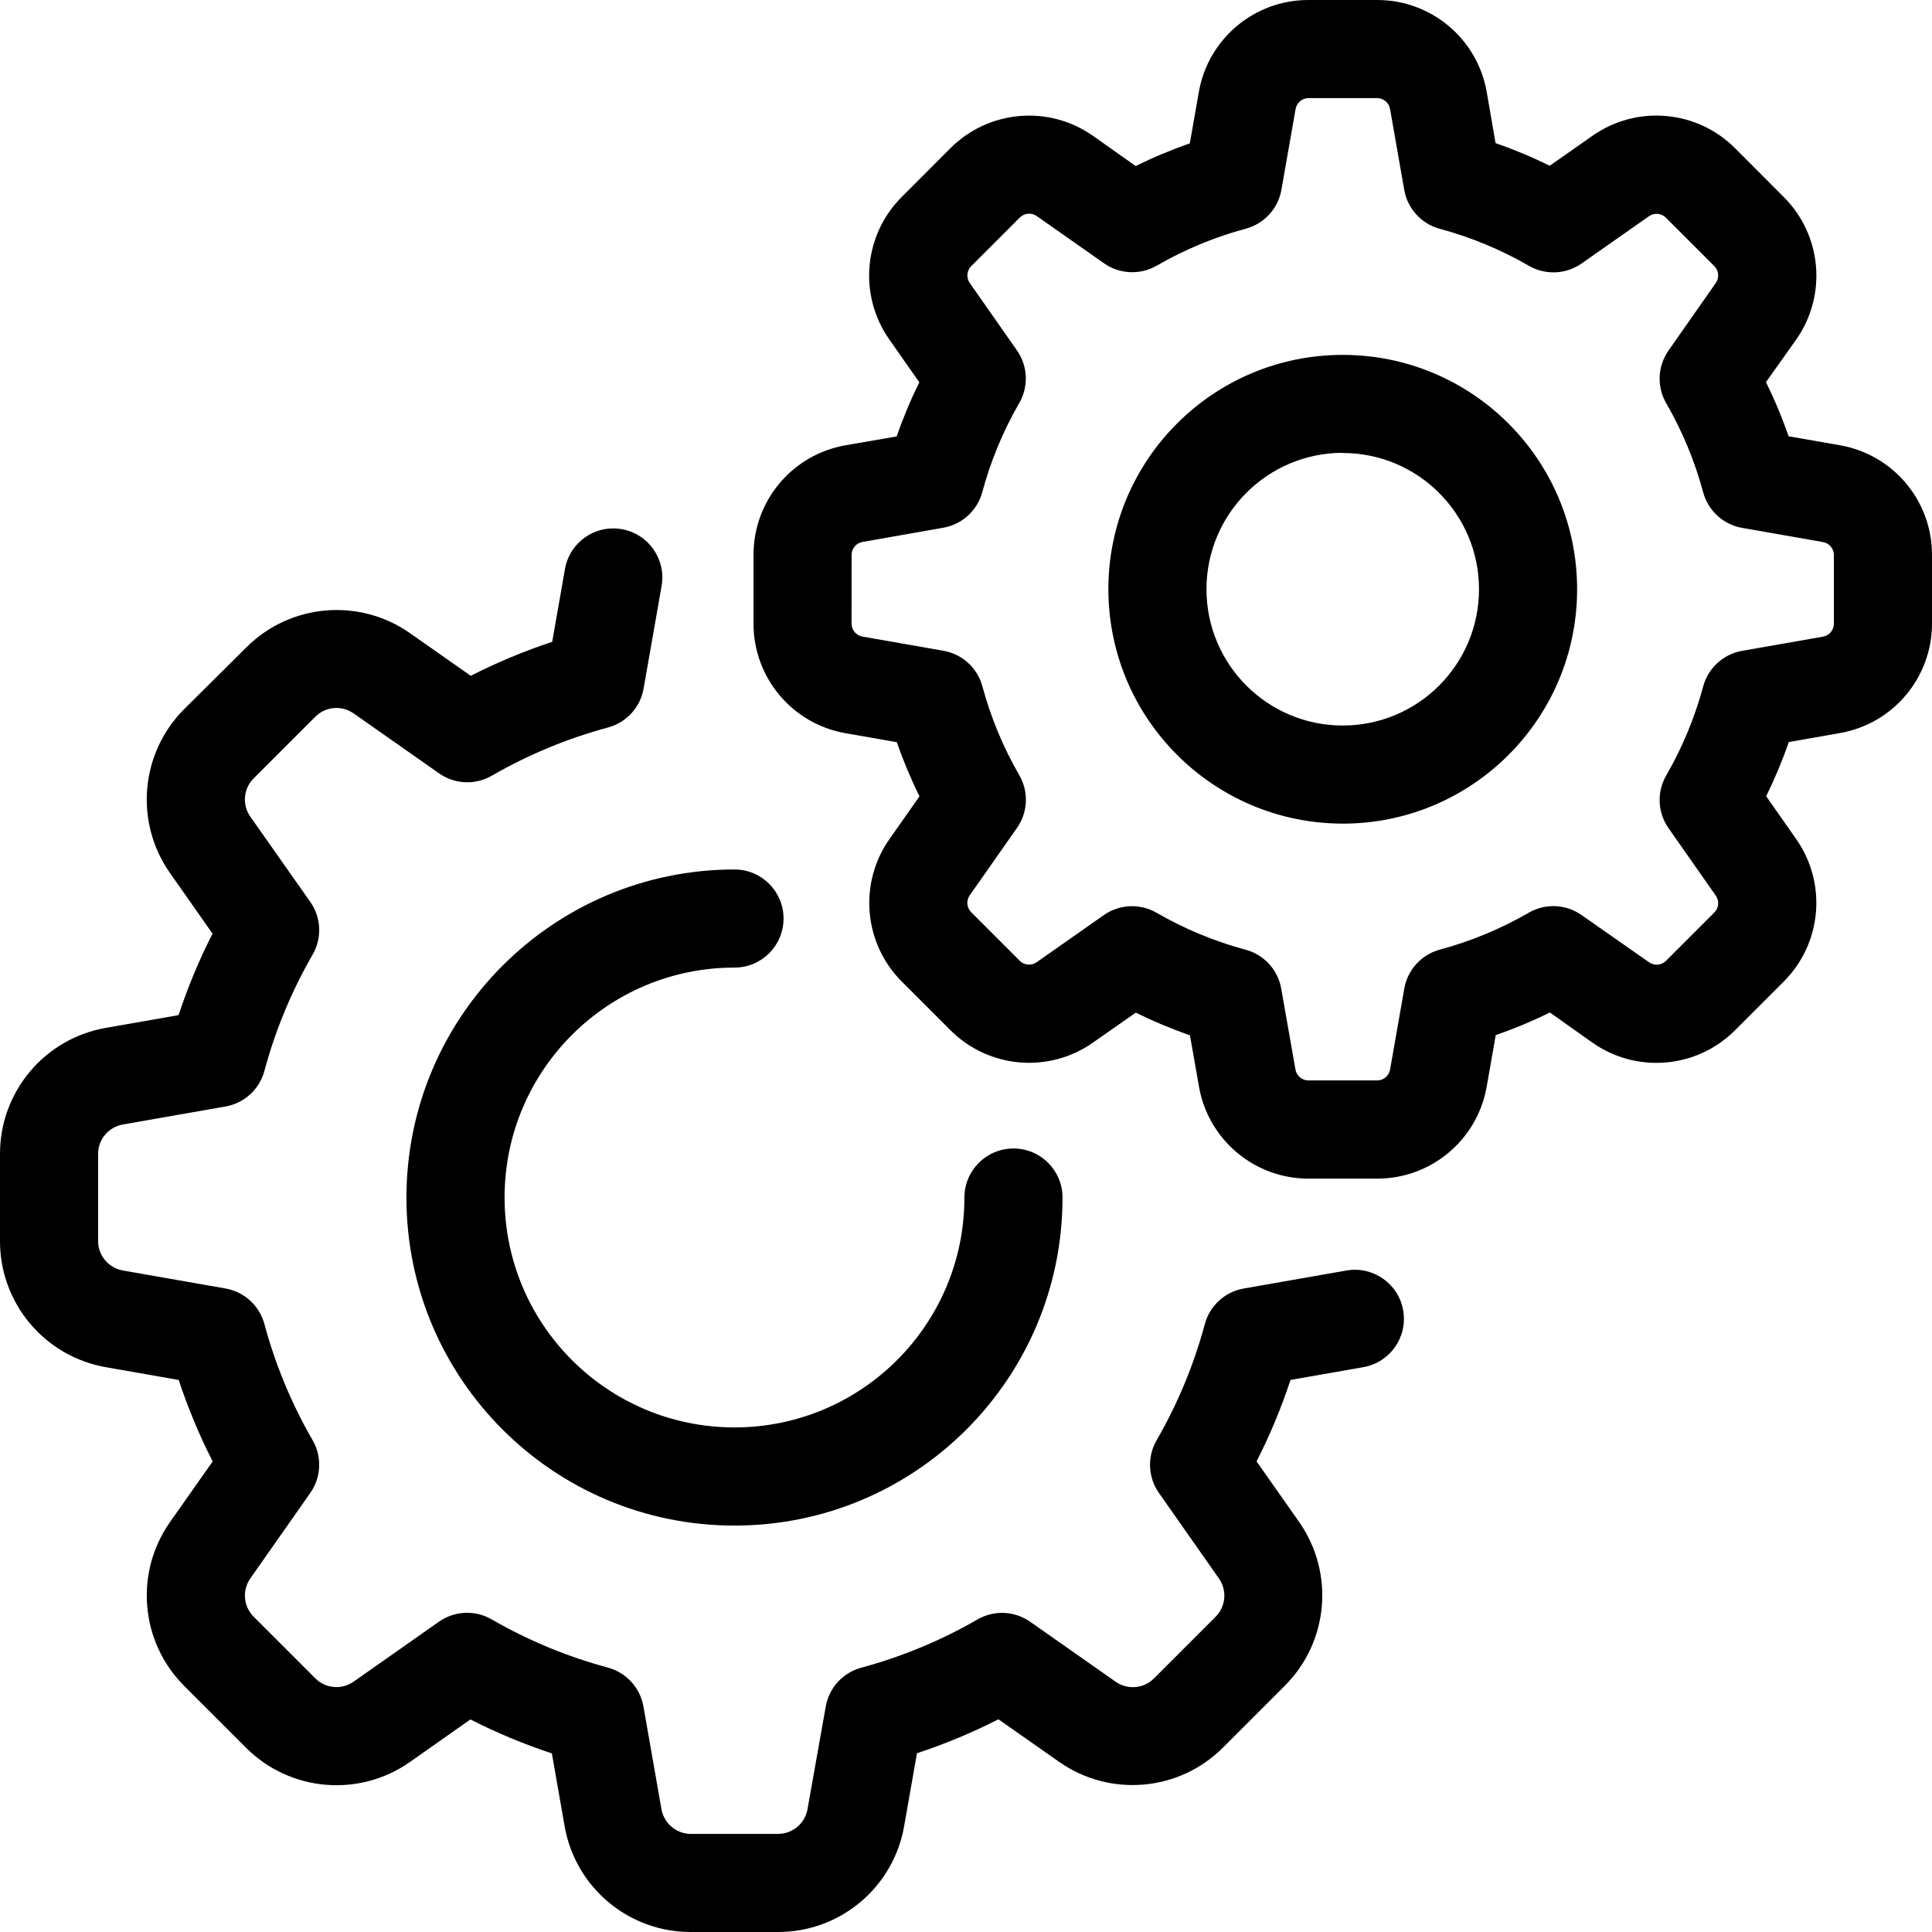
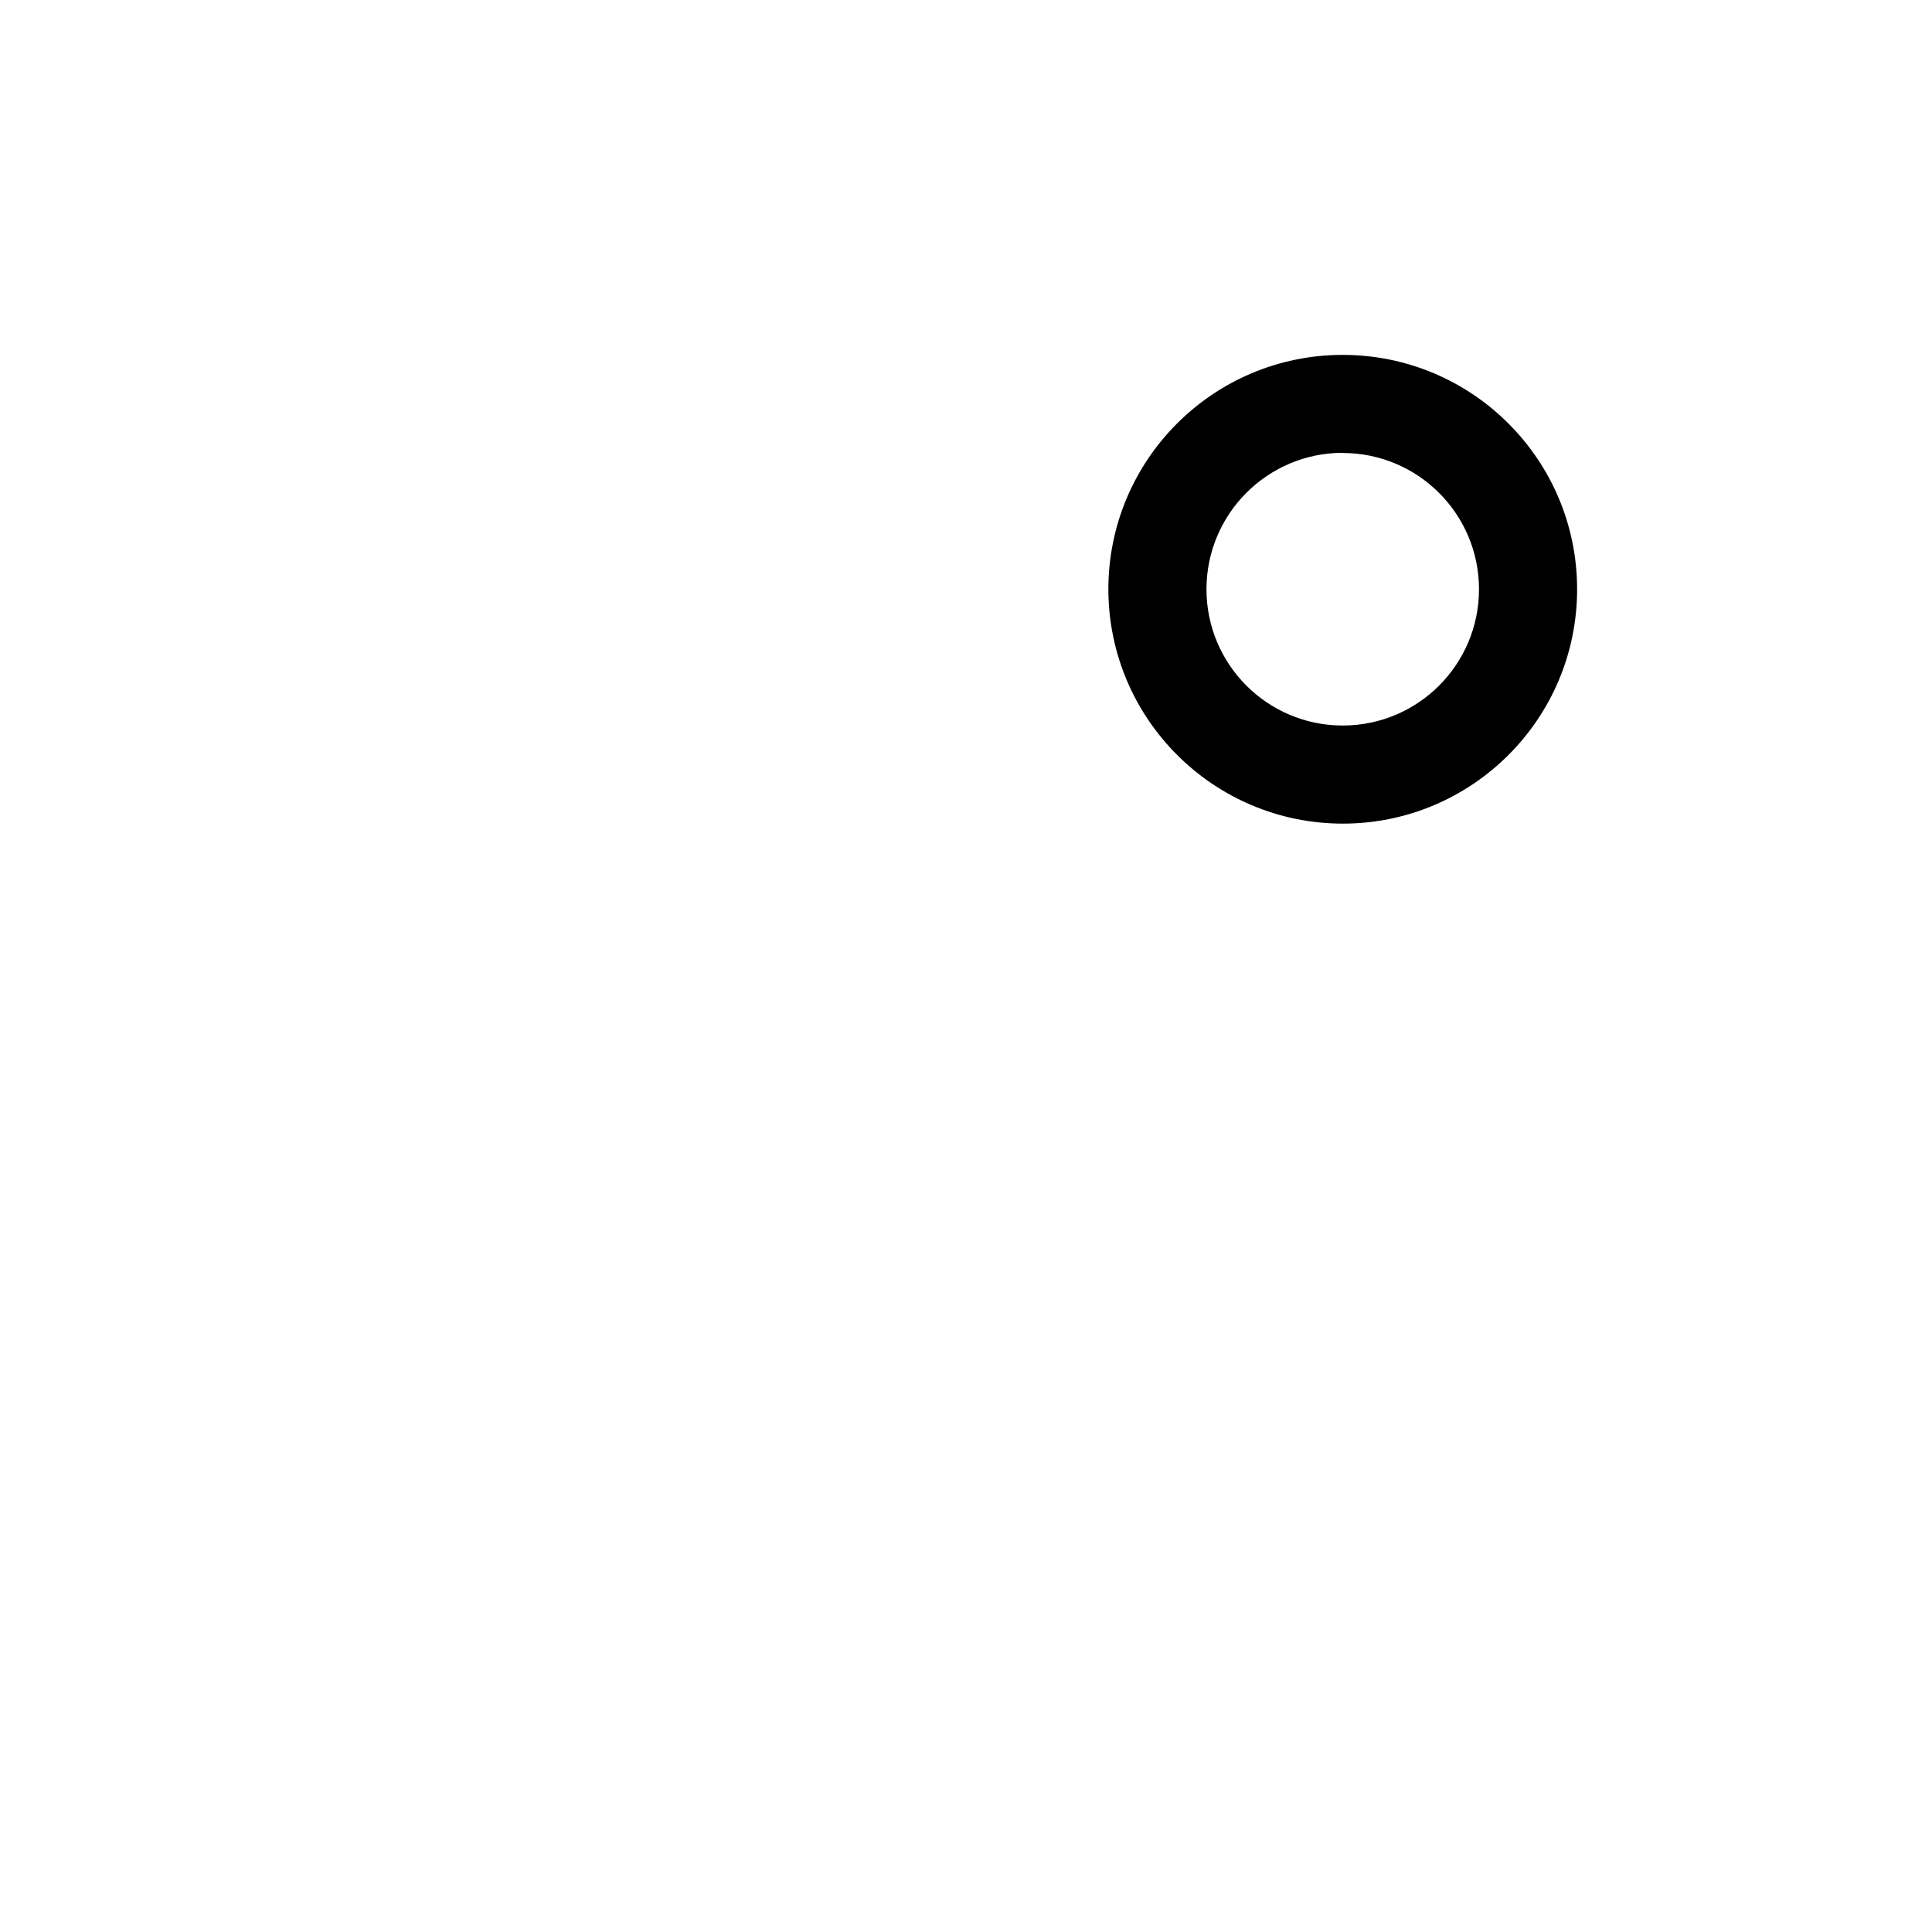
<svg xmlns="http://www.w3.org/2000/svg" version="1.1" id="Capa_1" x="0px" y="0px" viewBox="0 0 512 512" style="enable-background:new 0 0 512 512;" xml:space="preserve">
  <g>
    <g>
-       <path d="M268.58,304.36c-7.18,0-13,5.82-13,13c-0.006,33.651-27.289,60.925-60.94,60.92c-33.651-0.006-60.926-27.289-60.92-60.94    c0.006-33.647,27.283-60.92,60.93-60.92c7.18,0,13-5.82,13-13s-5.82-13-13-13c-48.002,0.033-86.907,38.938-86.94,86.94    c0,48.013,38.922,86.935,86.935,86.935s86.935-38.922,86.935-86.935C281.58,310.18,275.76,304.36,268.58,304.36z" />
-     </g>
+       </g>
  </g>
  <g>
    <g>
-       <path d="M371.86,347.26c-1.24-7.072-7.978-11.8-15.05-10.56l-27.21,4.77c-4.977,0.872-8.998,4.55-10.31,9.43    c-2.901,10.768-7.194,21.112-12.77,30.77c-2.542,4.388-2.3,9.854,0.62,14l15.88,22.63c2.222,3.152,1.85,7.446-0.88,10.17    l-16.32,16.32c-2.72,2.728-7.008,3.104-10.16,0.89l-22.63-15.88c-4.146-2.92-9.612-3.162-14-0.62    c-9.657,5.577-20.001,9.87-30.77,12.77c-4.88,1.312-8.558,5.333-9.43,10.31L214,479.44c-0.661,3.795-3.958,6.564-7.81,6.56H183.1    c-3.852,0.004-7.148-2.765-7.81-6.56l-4.77-27.2c-0.872-4.977-4.55-8.998-9.43-10.31c-10.771-2.901-21.118-7.194-30.78-12.77    c-4.388-2.542-9.854-2.3-14,0.62l-22.59,15.87c-3.152,2.222-7.446,1.85-10.17-0.88l-16.32-16.32    c-2.724-2.721-3.099-7.006-0.89-10.16l15.88-22.63c2.919-4.146,3.162-9.612,0.62-14c-5.579-9.657-9.872-20.001-12.77-30.77    c-1.312-4.88-5.333-8.558-10.31-9.43l-27.2-4.77c-3.788-0.66-6.554-3.945-6.56-7.79v-23.09c-0.004-3.852,2.765-7.148,6.56-7.81    l27.2-4.77c4.977-0.872,8.998-4.55,10.31-9.43c2.896-10.78,7.189-21.134,12.77-30.8c2.542-4.388,2.299-9.854-0.62-14l-15.87-22.56    c-2.222-3.152-1.85-7.446,0.88-10.17l16.33-16.33c2.722-2.725,7.01-3.096,10.16-0.88l22.63,15.88c4.146,2.92,9.612,3.162,14,0.62    c9.661-5.577,20.008-9.87,30.78-12.77c4.88-1.312,8.558-5.333,9.43-10.31l4.77-27.2c1.24-7.072-3.488-13.81-10.56-15.05    s-13.81,3.488-15.05,10.56l-3.38,19.3c-7.414,2.449-14.631,5.458-21.59,9l-16.05-11.26c-13.484-9.488-31.841-7.888-43.48,3.79    l-16.38,16.27c-11.667,11.645-13.262,29.996-3.78,43.48l11.26,16.05c-3.543,6.961-6.552,14.182-9,21.6l-19.3,3.38    C11.802,275.248-0.02,289.344,0,305.81v23.09c-0.021,16.482,11.823,30.589,28.06,33.42l19.3,3.39    c2.448,7.414,5.457,14.632,9,21.59l-11.3,16.05c-9.479,13.486-7.88,31.837,3.79,43.48l16.33,16.32    c11.643,11.671,29.997,13.266,43.48,3.78l16-11.26c6.959,3.542,14.176,6.55,21.59,9l3.38,19.3    c2.848,16.244,16.978,28.078,33.47,28.03h23.09c16.486,0.02,30.593-11.829,33.42-28.07l3.39-19.3    c7.414-2.449,14.632-5.458,21.59-9l16.06,11.26c13.485,9.484,31.839,7.884,43.48-3.79l16.33-16.33    c11.67-11.643,13.269-29.994,3.79-43.48l-11.25-16c3.542-6.959,6.55-14.176,9-21.59l19.3-3.39    C368.372,361.07,373.1,354.332,371.86,347.26z" />
-     </g>
+       </g>
  </g>
  <g>
    <g>
-       <path d="M487.6,118l-13.6-2.38c-1.699-4.904-3.703-9.697-6-14.35L476,90c8.242-11.72,6.853-27.671-3.29-37.79L459.83,39.3    C449.706,29.136,433.731,27.742,422,36l-11.31,7.93c-4.653-2.298-9.446-4.302-14.35-6L394,24.39    C391.538,10.272,379.271-0.023,364.94,0h-18.19c-14.33-0.018-26.593,10.282-29.05,24.4L315.31,38    c-4.904,1.698-9.697,3.702-14.35,6l-11.31-8c-11.72-8.242-27.671-6.853-37.79,3.29L239,52.17    c-10.164,10.124-11.558,26.099-3.3,37.83l7.93,11.31c-2.298,4.653-4.302,9.446-6,14.35L224.08,118    c-14.114,2.462-24.408,14.723-24.39,29.05v18.19c-0.028,14.334,10.269,26.607,24.39,29.07l13.59,2.38    c1.698,4.904,3.702,9.697,6,14.35l-7.94,11.31c-8.243,11.716-6.863,27.664,3.27,37.79L251.86,273    c10.121,10.149,26.078,11.538,37.8,3.29l11.34-7.93c4.654,2.297,9.446,4.301,14.35,6l2.39,13.6    c2.462,14.114,14.723,24.408,29.05,24.39h18.19c14.331,0,26.582-10.317,29.02-24.44l2.38-13.59c4.904-1.698,9.697-3.702,14.35-6    L422,276.3c11.73,8.262,27.708,6.868,37.83-3.3l12.87-12.87c10.137-10.117,11.529-26.059,3.3-37.78L468.05,211    c2.297-4.654,4.301-9.446,6-14.35l13.6-2.39c14.083-2.476,24.352-14.711,24.35-29.01v-18.19    C512.023,132.726,501.722,120.458,487.6,118z M486,165.28c0.001,1.697-1.219,3.148-2.89,3.44l-21.44,3.76    c-4.977,0.872-8.998,4.55-10.31,9.43c-2.224,8.256-5.515,16.186-9.79,23.59c-2.542,4.388-2.3,9.854,0.62,14l12.51,17.84    c0.978,1.389,0.813,3.281-0.39,4.48l-12.86,12.86c-1.213,1.165-3.083,1.299-4.45,0.32l-17.87-12.5    c-4.146-2.92-9.612-3.162-14-0.62c-7.404,4.276-15.334,7.567-23.59,9.79c-4.87,1.328-8.531,5.356-9.39,10.33l-3.76,21.44    c-0.292,1.671-1.743,2.891-3.44,2.89h-18.2c-1.697,0.001-3.148-1.219-3.44-2.89L339.54,262c-0.872-4.977-4.55-8.998-9.43-10.31    c-8.259-2.224-16.192-5.515-23.6-9.79c-4.388-2.542-9.854-2.3-14,0.62L274.72,255c-1.389,0.978-3.281,0.813-4.48-0.39    l-12.86-12.86c-1.203-1.199-1.368-3.091-0.39-4.48l12.51-17.84c2.92-4.146,3.162-9.612,0.62-14    c-4.277-7.403-7.568-15.334-9.79-23.59c-1.331-4.866-5.358-8.523-10.33-9.38l-21.44-3.76c-1.671-0.292-2.891-1.743-2.89-3.44    l0.01-18.2c-0.001-1.697,1.219-3.148,2.89-3.44l21.43-3.77c4.977-0.872,8.998-4.55,10.31-9.43    c2.223-8.256,5.514-16.186,9.79-23.59c2.542-4.388,2.3-9.854-0.62-14L257,75c-0.978-1.389-0.813-3.281,0.39-4.48l12.87-12.87    c1.199-1.203,3.091-1.368,4.48-0.39l17.83,12.51c4.146,2.919,9.612,3.162,14,0.62c7.404-4.276,15.334-7.567,23.59-9.79    c4.88-1.312,8.558-5.333,9.43-10.31l3.76-21.44c0.306-1.641,1.731-2.835,3.4-2.85h18.19c1.697-0.001,3.148,1.219,3.44,2.89    l3.76,21.44c0.872,4.977,4.55,8.998,9.43,10.31c8.256,2.222,16.187,5.513,23.59,9.79c4.388,2.542,9.854,2.3,14-0.62L437,57.3    c1.389-0.978,3.281-0.813,4.48,0.39l12.87,12.87c1.169,1.204,1.316,3.068,0.35,4.44l-12.51,17.87c-2.92,4.146-3.162,9.612-0.62,14    c4.275,7.404,7.566,15.334,9.79,23.59c1.312,4.88,5.333,8.558,10.31,9.43l21.44,3.76c1.671,0.292,2.891,1.743,2.89,3.44V165.28z" />
-     </g>
+       </g>
  </g>
  <g>
    <g>
      <path d="M355.84,94.05c-34.302,0-62.11,27.808-62.11,62.11c0.039,34.286,27.824,62.071,62.11,62.11    c34.302,0,62.11-27.808,62.11-62.11C417.95,121.858,390.142,94.05,355.84,94.05z M355.84,192.27    c-19.943,0-36.11-16.167-36.11-36.11c-0.005-19.953,16.157-36.138,36.11-36.16v0.05c19.943,0,36.11,16.167,36.11,36.11    C391.95,176.103,375.783,192.27,355.84,192.27z" />
    </g>
  </g>
  <g>
</g>
  <g>
</g>
  <g>
</g>
  <g>
</g>
  <g>
</g>
  <g>
</g>
  <g>
</g>
  <g>
</g>
  <g>
</g>
  <g>
</g>
  <g>
</g>
  <g>
</g>
  <g>
</g>
  <g>
</g>
  <g>
</g>
</svg>